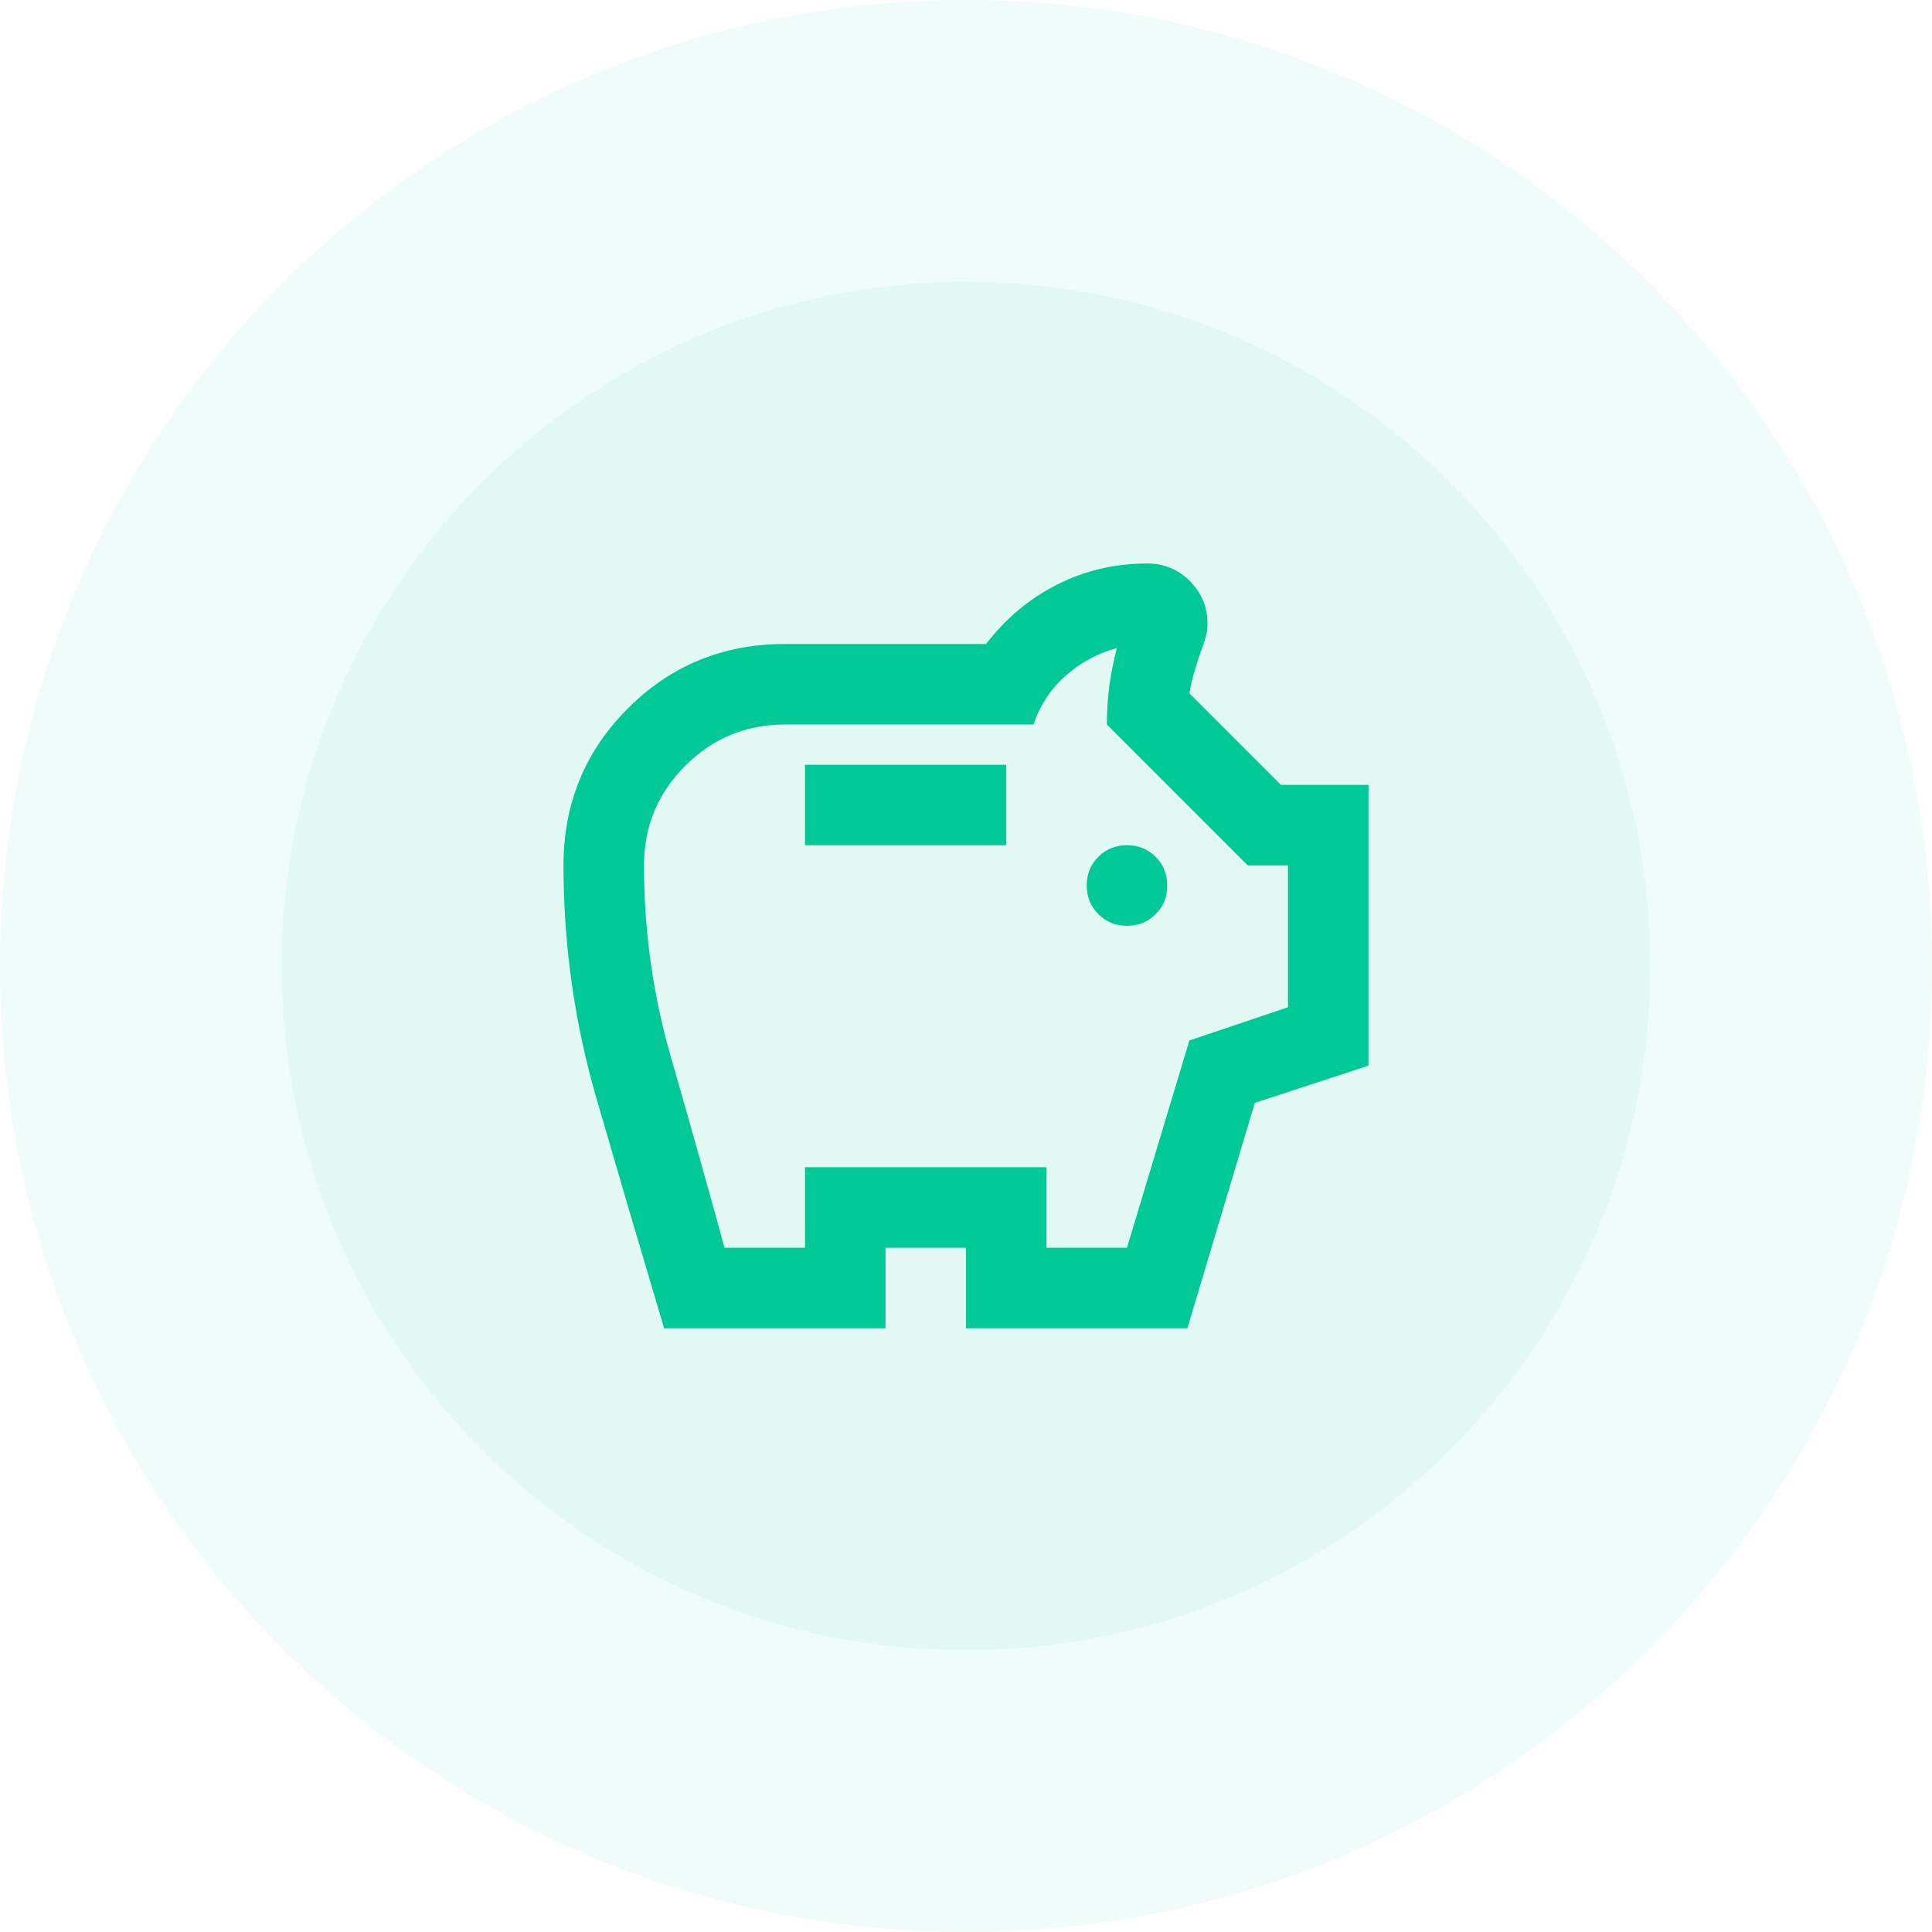
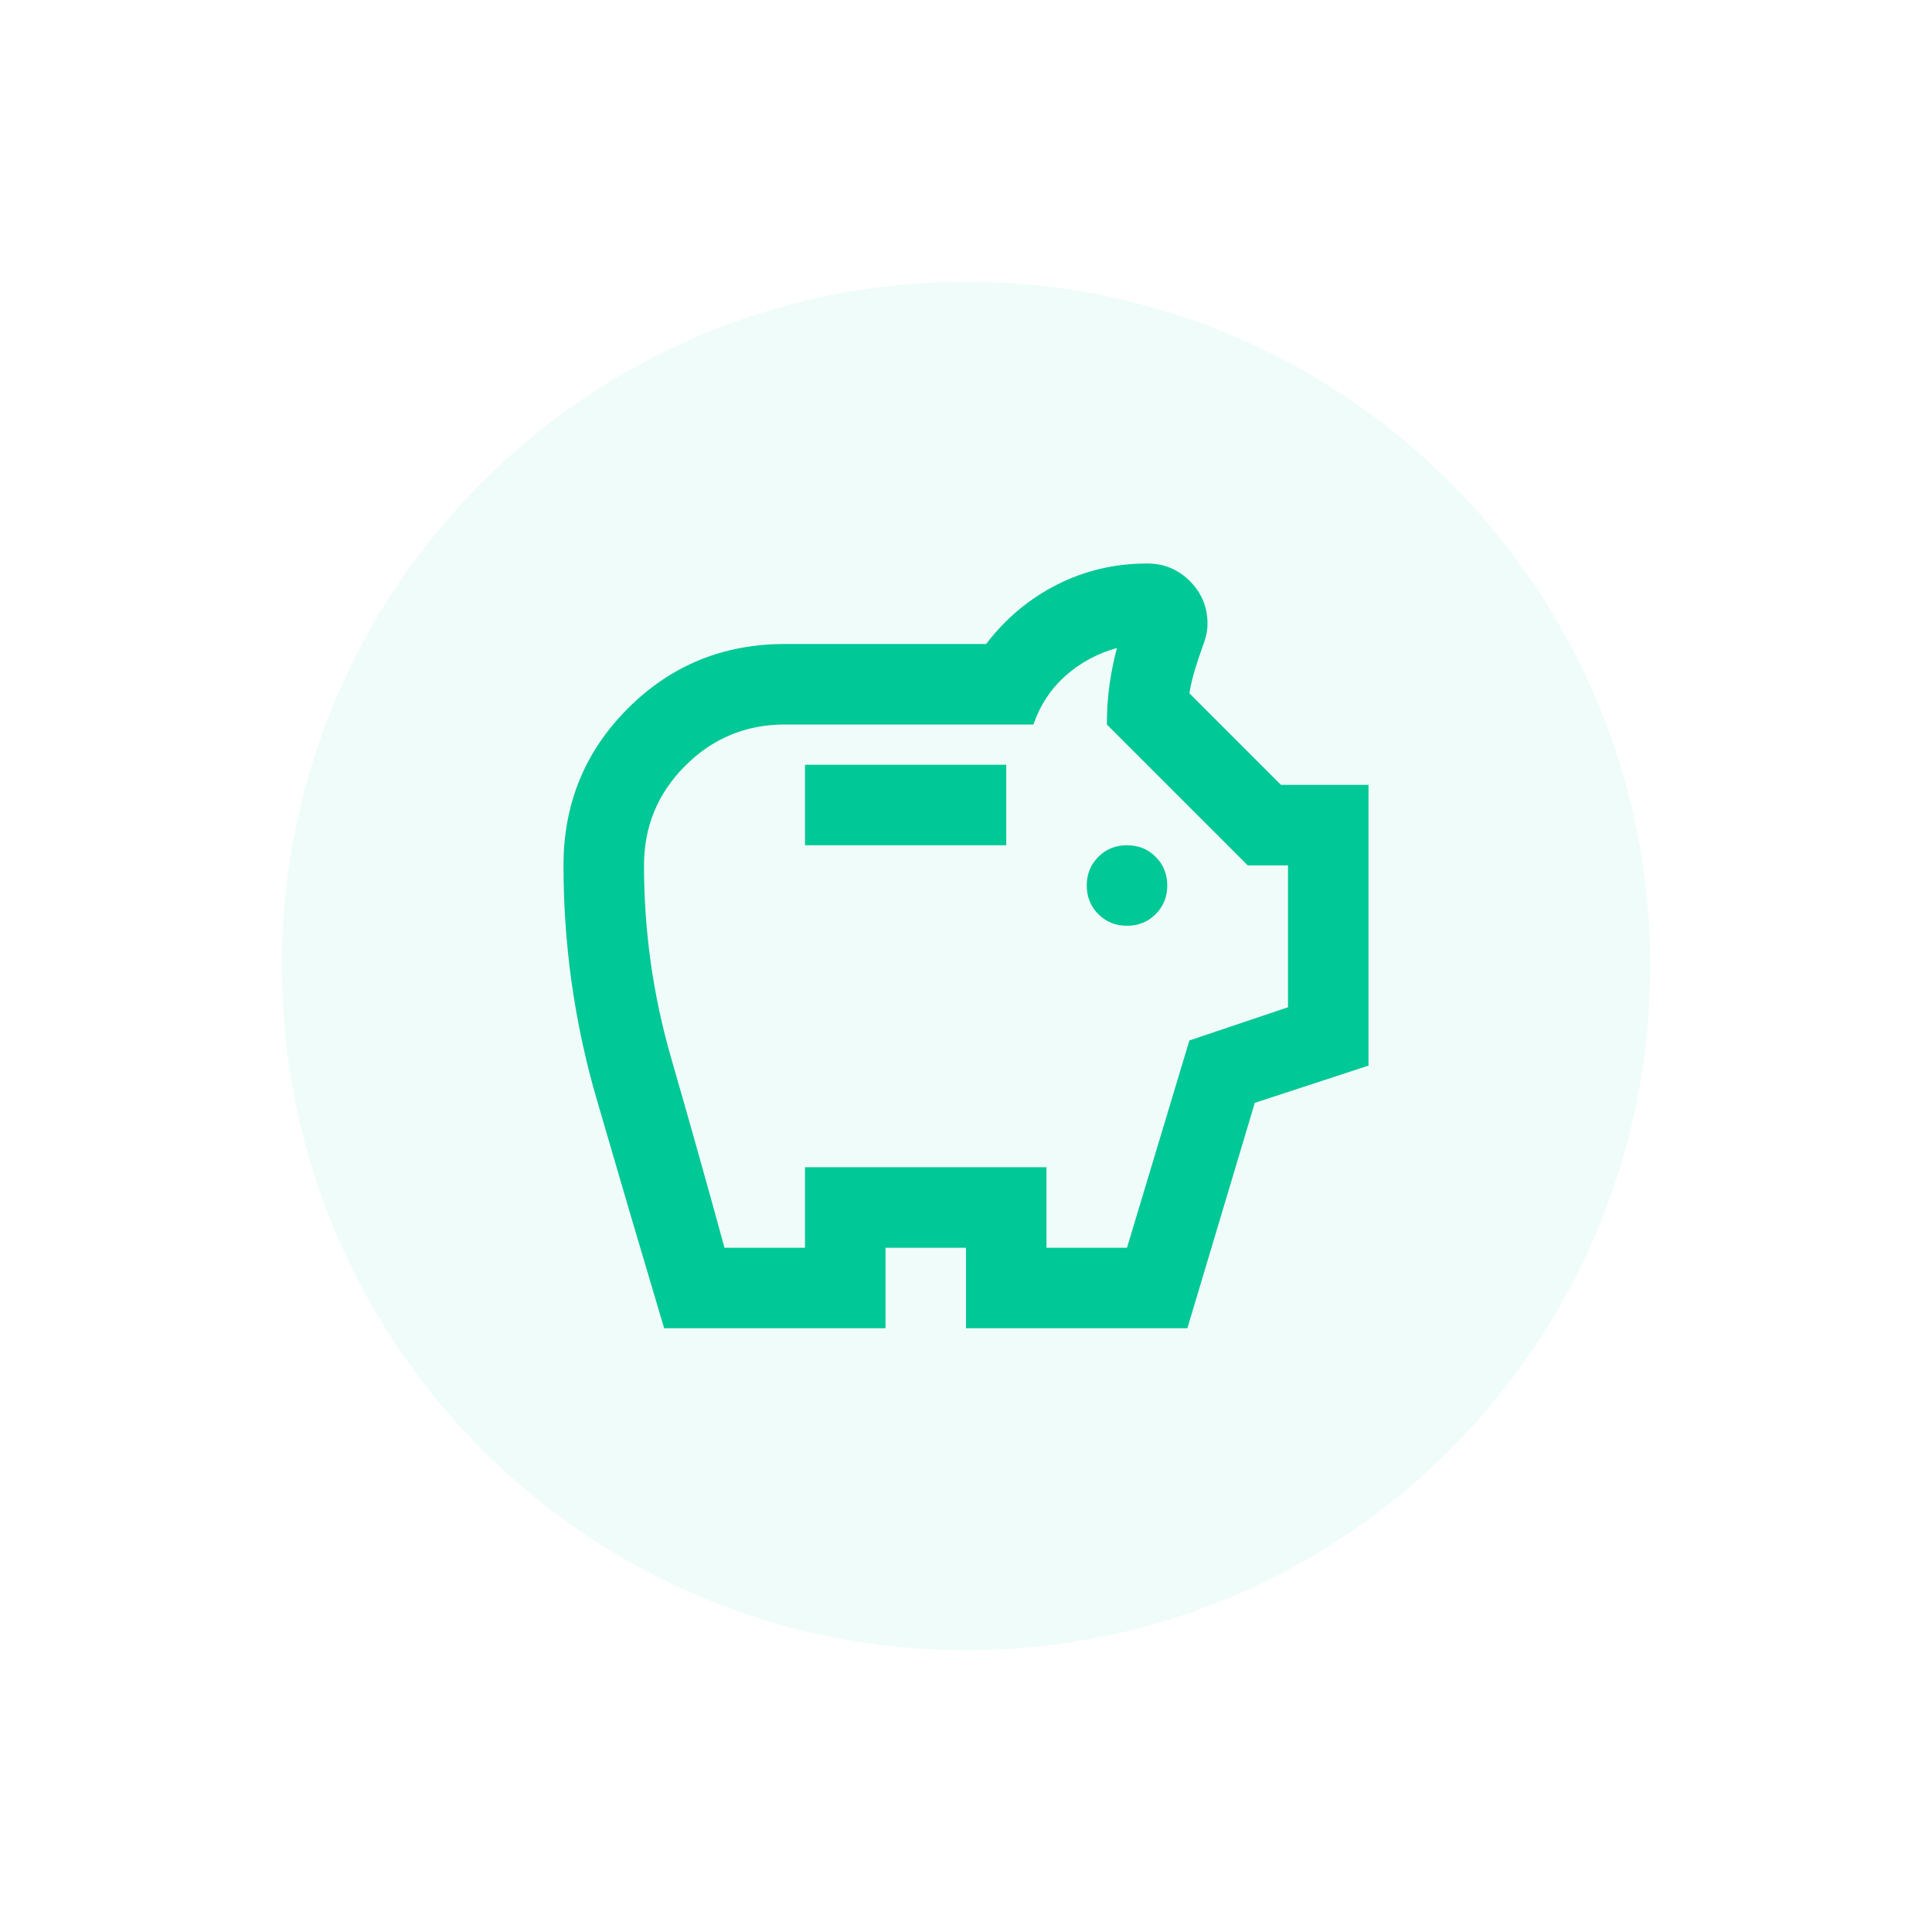
<svg xmlns="http://www.w3.org/2000/svg" width="48" height="48" viewBox="0 0 48 48" fill="none">
-   <path opacity="0.06" d="M24 48C37.255 48 48 37.255 48 24C48 10.745 37.255 0 24 0C10.745 0 0 10.745 0 24C0 37.255 10.745 48 24 48Z" fill="#00C896" />
  <path opacity="0.06" d="M24 41C33.389 41 41 33.389 41 24C41 14.611 33.389 7 24 7C14.611 7 7 14.611 7 24C7 33.389 14.611 41 24 41Z" fill="#00C896" />
  <path d="M28 23C28.283 23 28.521 22.904 28.712 22.712C28.904 22.521 29 22.283 29 22C29 21.717 28.904 21.479 28.712 21.288C28.521 21.096 28.283 21 28 21C27.717 21 27.479 21.096 27.288 21.288C27.096 21.479 27 21.717 27 22C27 22.283 27.096 22.521 27.288 22.712C27.479 22.904 27.717 23 28 23ZM20 21H25V19H20V21ZM16.5 33C15.933 31.1 15.375 29.204 14.825 27.312C14.275 25.421 14 23.483 14 21.5C14 19.967 14.533 18.667 15.6 17.6C16.667 16.533 17.967 16 19.5 16H24.5C24.983 15.367 25.571 14.875 26.262 14.525C26.954 14.175 27.7 14 28.5 14C28.917 14 29.271 14.146 29.562 14.438C29.854 14.729 30 15.083 30 15.5C30 15.6 29.988 15.7 29.962 15.8C29.938 15.9 29.908 15.992 29.875 16.075C29.808 16.258 29.746 16.446 29.688 16.637C29.629 16.829 29.583 17.025 29.55 17.225L31.825 19.5H34V26.475L31.175 27.4L29.5 33H24V31H22V33H16.5ZM18 31H20V29H26V31H28L29.55 25.85L32 25.025V21.5H31L27.5 18C27.5 17.667 27.521 17.346 27.562 17.038C27.604 16.729 27.667 16.417 27.75 16.1C27.267 16.233 26.842 16.462 26.475 16.788C26.108 17.113 25.842 17.517 25.675 18H19.5C18.533 18 17.708 18.342 17.025 19.025C16.342 19.708 16 20.533 16 21.5C16 23.133 16.225 24.729 16.675 26.288C17.125 27.846 17.567 29.417 18 31Z" fill="#00C896" />
</svg>